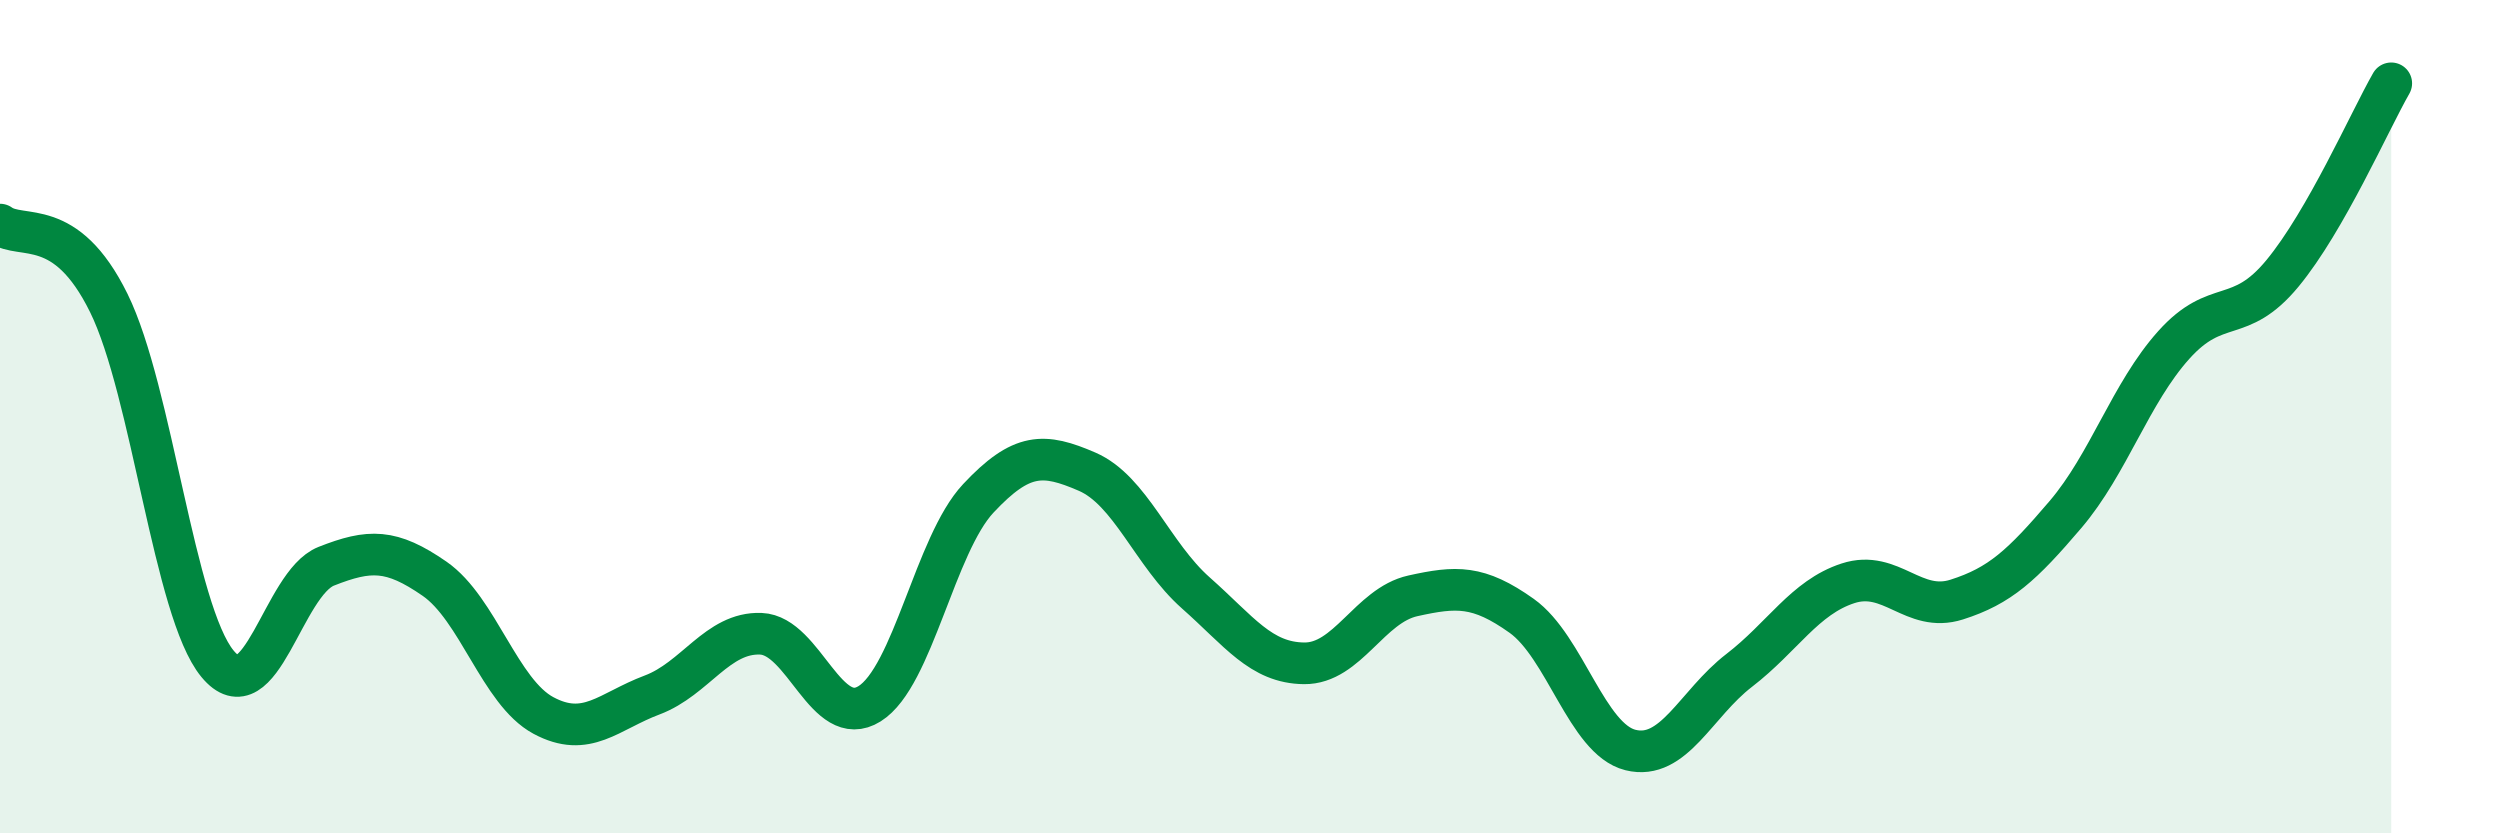
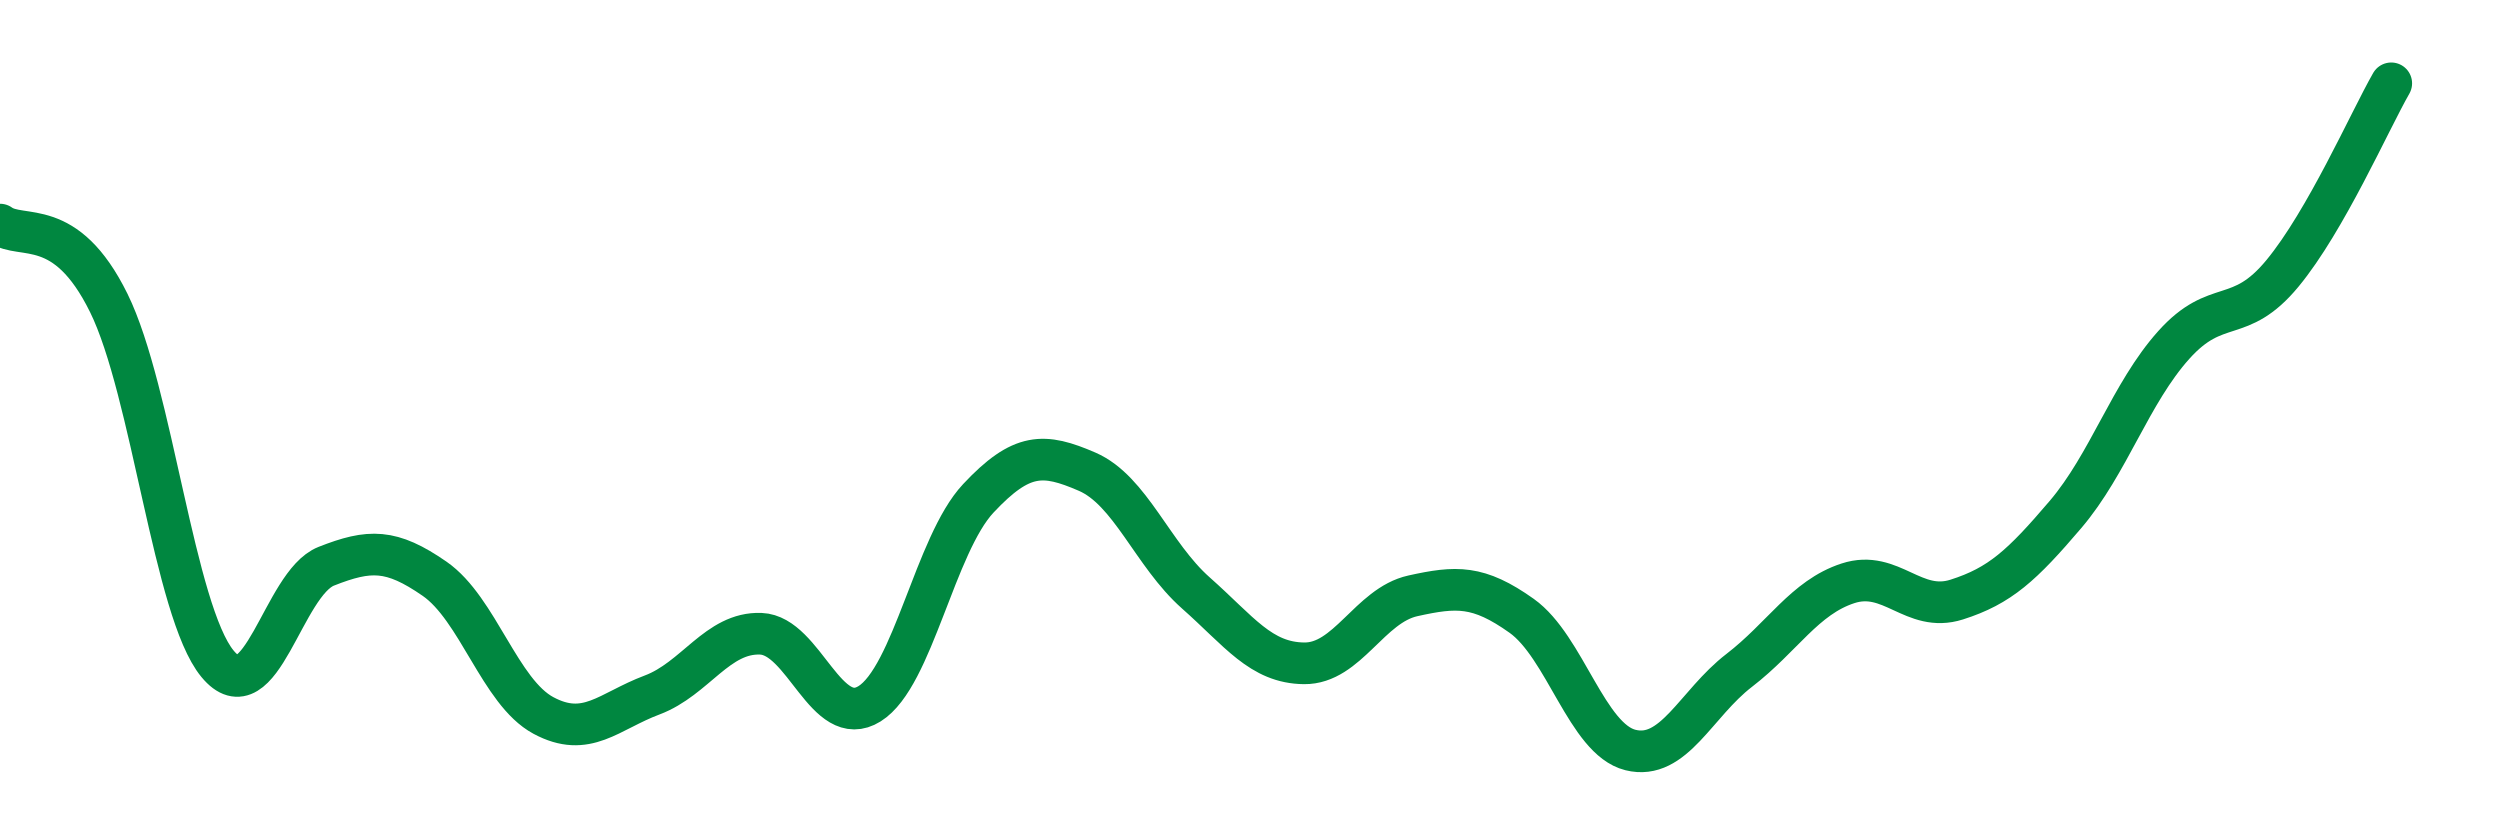
<svg xmlns="http://www.w3.org/2000/svg" width="60" height="20" viewBox="0 0 60 20">
-   <path d="M 0,5.39 C 0.52,5.77 1.57,5.16 2.61,7.27 C 3.65,9.38 4.18,14.67 5.22,15.93 C 6.26,17.19 6.79,14 7.83,13.59 C 8.87,13.18 9.39,13.17 10.43,13.89 C 11.47,14.61 12,16.61 13.04,17.17 C 14.08,17.73 14.61,17.07 15.65,16.68 C 16.69,16.29 17.22,15.17 18.26,15.21 C 19.3,15.25 19.83,17.54 20.87,16.89 C 21.91,16.24 22.44,13.07 23.48,11.96 C 24.52,10.85 25.05,10.87 26.09,11.32 C 27.13,11.77 27.66,13.31 28.7,14.23 C 29.74,15.15 30.26,15.91 31.3,15.92 C 32.34,15.93 32.87,14.53 33.91,14.3 C 34.95,14.07 35.48,14.04 36.52,14.78 C 37.56,15.52 38.09,17.74 39.13,18 C 40.17,18.26 40.7,16.89 41.74,16.09 C 42.78,15.29 43.31,14.34 44.35,14 C 45.39,13.66 45.92,14.72 46.96,14.39 C 48,14.06 48.53,13.57 49.57,12.35 C 50.61,11.13 51.13,9.44 52.17,8.28 C 53.21,7.12 53.74,7.82 54.78,6.56 C 55.82,5.3 56.87,2.91 57.39,2L57.39 20L0 20Z" fill="#008740" opacity="0.1" stroke-linecap="round" stroke-linejoin="round" />
  <path d="M 0,5.39 C 0.52,5.77 1.57,5.16 2.61,7.27 C 3.65,9.38 4.18,14.67 5.22,15.93 C 6.26,17.19 6.79,14 7.83,13.59 C 8.87,13.18 9.39,13.17 10.43,13.89 C 11.47,14.61 12,16.61 13.04,17.17 C 14.08,17.73 14.61,17.07 15.65,16.68 C 16.69,16.29 17.22,15.17 18.26,15.21 C 19.3,15.25 19.83,17.54 20.87,16.89 C 21.91,16.24 22.44,13.07 23.48,11.96 C 24.52,10.85 25.05,10.87 26.09,11.32 C 27.13,11.77 27.66,13.31 28.7,14.23 C 29.74,15.15 30.26,15.91 31.3,15.92 C 32.34,15.93 32.87,14.53 33.91,14.3 C 34.95,14.07 35.48,14.04 36.52,14.78 C 37.56,15.52 38.09,17.74 39.13,18 C 40.17,18.26 40.7,16.89 41.74,16.09 C 42.78,15.29 43.31,14.34 44.35,14 C 45.39,13.66 45.92,14.72 46.96,14.39 C 48,14.06 48.53,13.57 49.57,12.35 C 50.61,11.13 51.13,9.44 52.17,8.28 C 53.21,7.12 53.74,7.82 54.78,6.56 C 55.82,5.3 56.87,2.91 57.39,2" stroke="#008740" stroke-width="1" fill="none" stroke-linecap="round" stroke-linejoin="round" />
</svg>